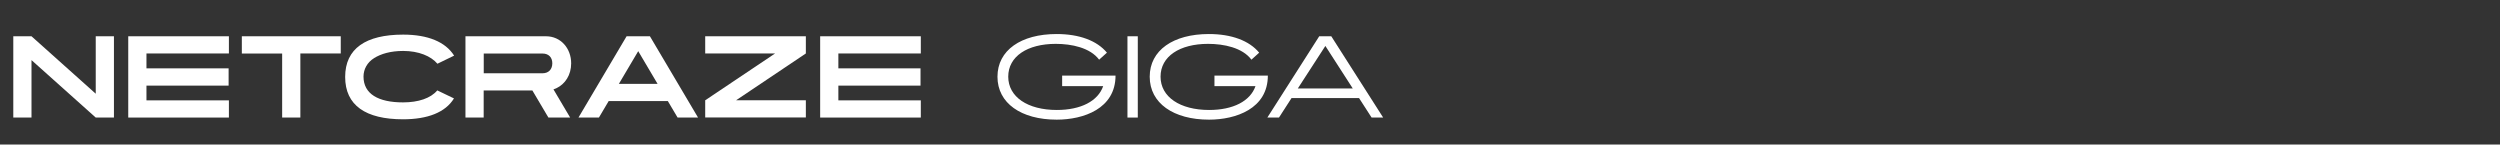
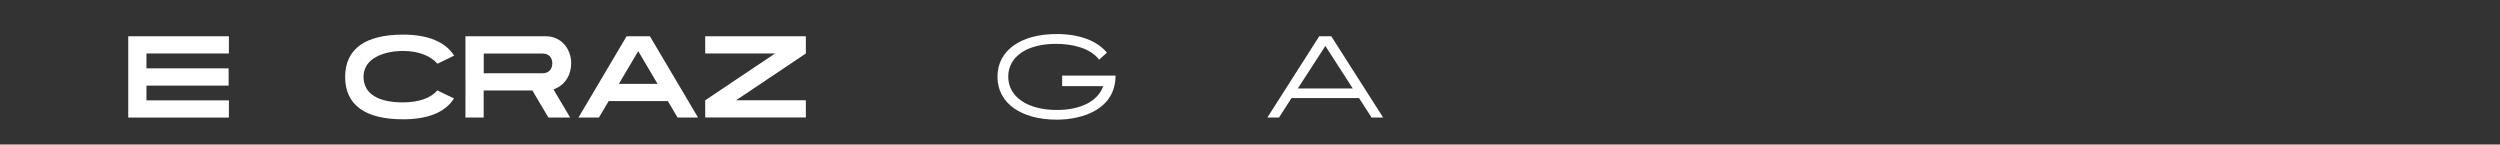
<svg xmlns="http://www.w3.org/2000/svg" id="Layer_2" data-name="Layer 2" viewBox="0 0 346 20">
  <rect x="0" y="0" width="346" height="20" fill="#333333" stroke="none" />
  <defs>
    <style>
      .cls-1 {
        fill: #fff;
      }

      .cls-2 {
        fill: none;
      }
    </style>
  </defs>
  <g id="Giga">
    <rect class="cls-2" width="346" height="20" />
    <g>
-       <path class="cls-1" d="M1.84,5.02h2.52l8.89,7.95v-7.95h2.52v11.25h-2.52l-8.89-7.95v7.95H1.84V5.02Z" />
      <path class="cls-1" d="M17.75,5.02h13.93v2.38h-11.41v2.06h11.37v2.39h-11.37v2.04h11.41v2.38h-13.93V5.02Z" />
-       <path class="cls-1" d="M33.47,5.02h13.69v2.38h-5.59v8.87h-2.52V7.41h-5.58v-2.38Z" />
      <path class="cls-1" d="M55.78,16.51c-5.17,0-8.01-1.93-8.01-5.86s2.85-5.86,8.03-5.86c3.42,0,5.86,1.01,7.05,2.91l-2.31,1.12c-.9-1.06-2.59-1.77-4.74-1.77-1.74,0-3.08.4-4.02.99-.94.58-1.47,1.53-1.47,2.56,0,2.4,2.05,3.57,5.47,3.57,2.12,0,3.83-.57,4.74-1.66l2.31,1.11c-1.18,1.93-3.63,2.89-7.05,2.89Z" />
      <path class="cls-1" d="M64.43,5.02h11.14c2.02,0,3.48,1.65,3.48,3.75,0,1.59-.82,2.87-2.07,3.45-.12.06-.24.1-.38.15l2.31,3.9h-3.01l-2.22-3.75h-6.74v3.75h-2.52V5.02ZM66.95,10.14h8.14c.83,0,1.35-.54,1.35-1.38s-.53-1.35-1.35-1.35h-8.14v2.73Z" />
      <path class="cls-1" d="M86.71,5.02h3.24l6.66,11.25h-2.83l-1.35-2.28h-8.19l-1.35,2.28h-2.83l6.66-11.25ZM85.64,11.61h5.37l-2.68-4.53-2.68,4.53Z" />
      <path class="cls-1" d="M97.6,5.02h13.93v2.38l-9.66,6.48h9.66v2.38h-13.93v-2.38l9.67-6.48h-9.67v-2.38Z" />
-       <path class="cls-1" d="M113.51,5.02h13.93v2.38h-11.41v2.06h11.37v2.39h-11.37v2.04h11.41v2.38h-13.93V5.02Z" />
      <path class="cls-1" d="M152.12,8.26c-1.25-1.67-3.83-2.19-6-2.19-3.93,0-6.58,1.73-6.58,4.54s2.7,4.61,6.72,4.61c3.34,0,5.7-1.23,6.42-3.3h-5.68v-1.46h7.39c0,4.59-4.44,6.1-8.14,6.1-4.92,0-8.2-2.28-8.2-5.94s3.25-5.91,8.19-5.91c3.12,0,5.58.91,6.96,2.58l-1.07.96Z" />
-       <path class="cls-1" d="M156.04,5.02h1.43v11.25h-1.43V5.02Z" />
-       <path class="cls-1" d="M173.2,8.26c-1.25-1.67-3.83-2.19-6-2.19-3.93,0-6.58,1.73-6.58,4.54s2.7,4.61,6.72,4.61c3.34,0,5.7-1.23,6.42-3.3h-5.68v-1.46h7.39c0,4.59-4.44,6.1-8.14,6.1-4.92,0-8.21-2.28-8.21-5.94s3.25-5.91,8.19-5.91c3.12,0,5.58.91,6.96,2.58l-1.06.96Z" />
+       <path class="cls-1" d="M156.04,5.02h1.43h-1.43V5.02Z" />
      <path class="cls-1" d="M175.4,16.27l7.18-11.25h1.67l7.18,11.25h-1.6l-1.74-2.7h-9.34l-1.74,2.7h-1.61ZM187.22,12.24l-3.79-5.88-3.81,5.88h7.6Z" />
    </g>
  </g>
</svg>